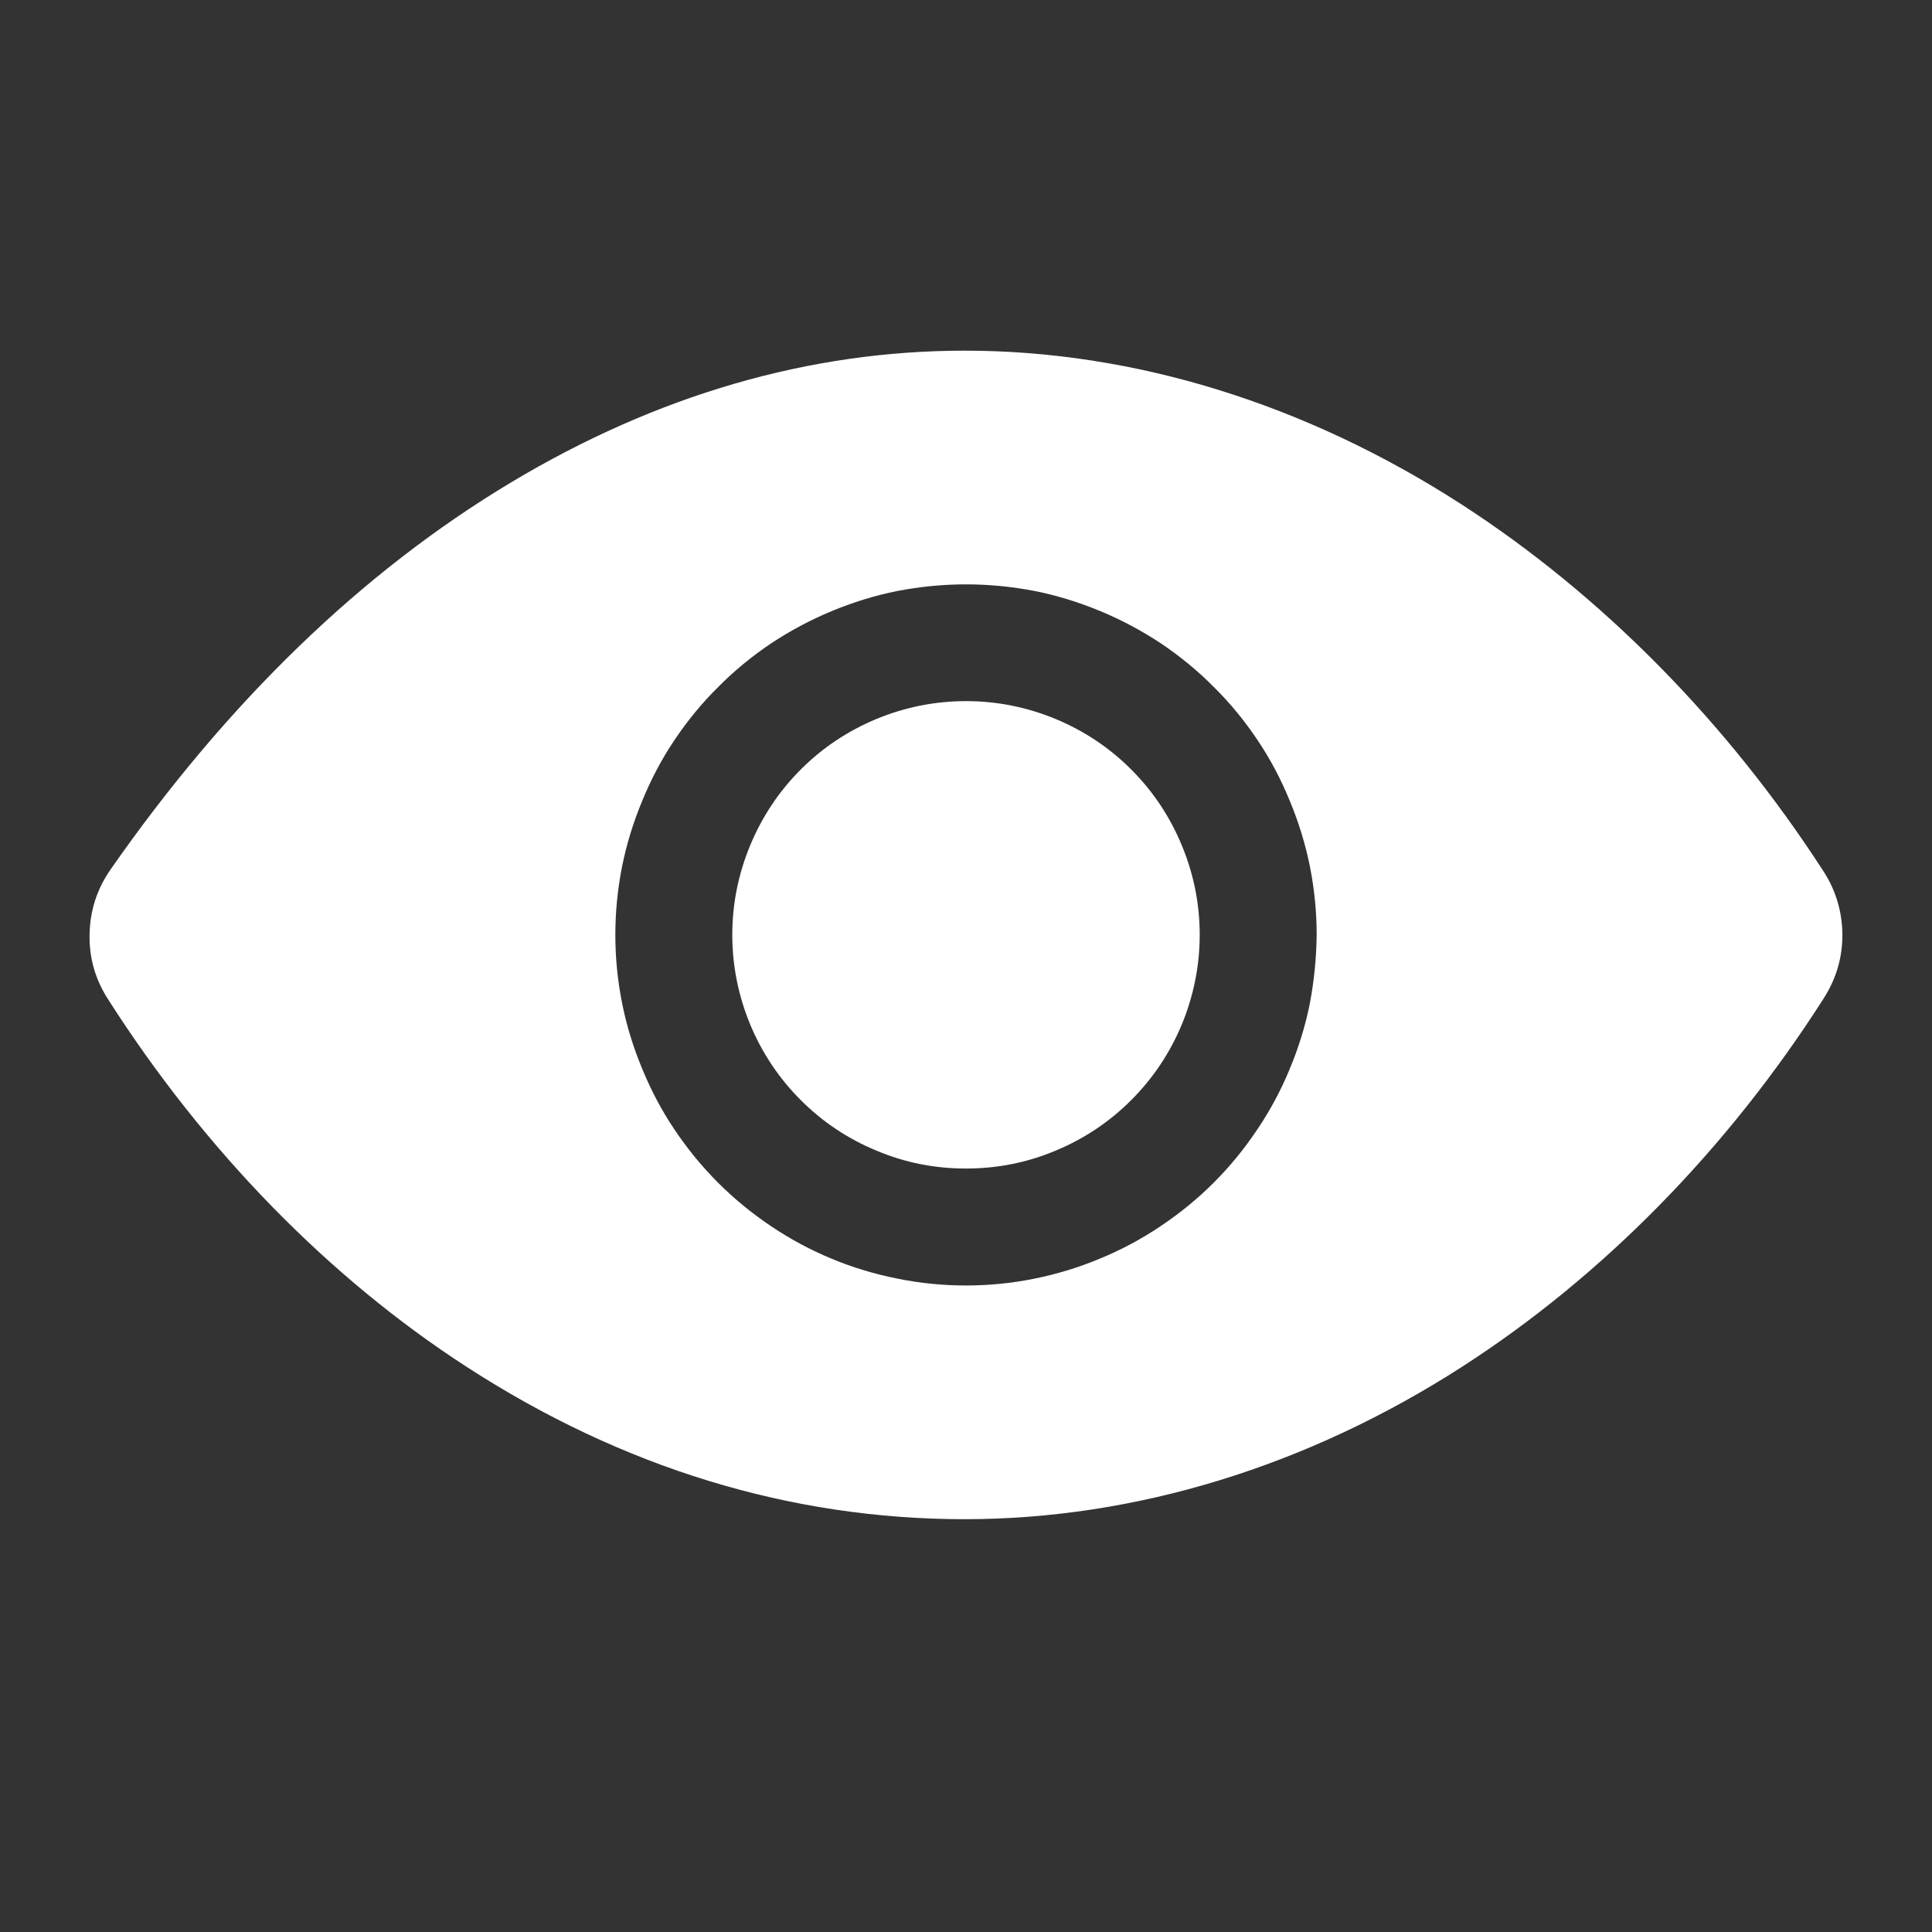
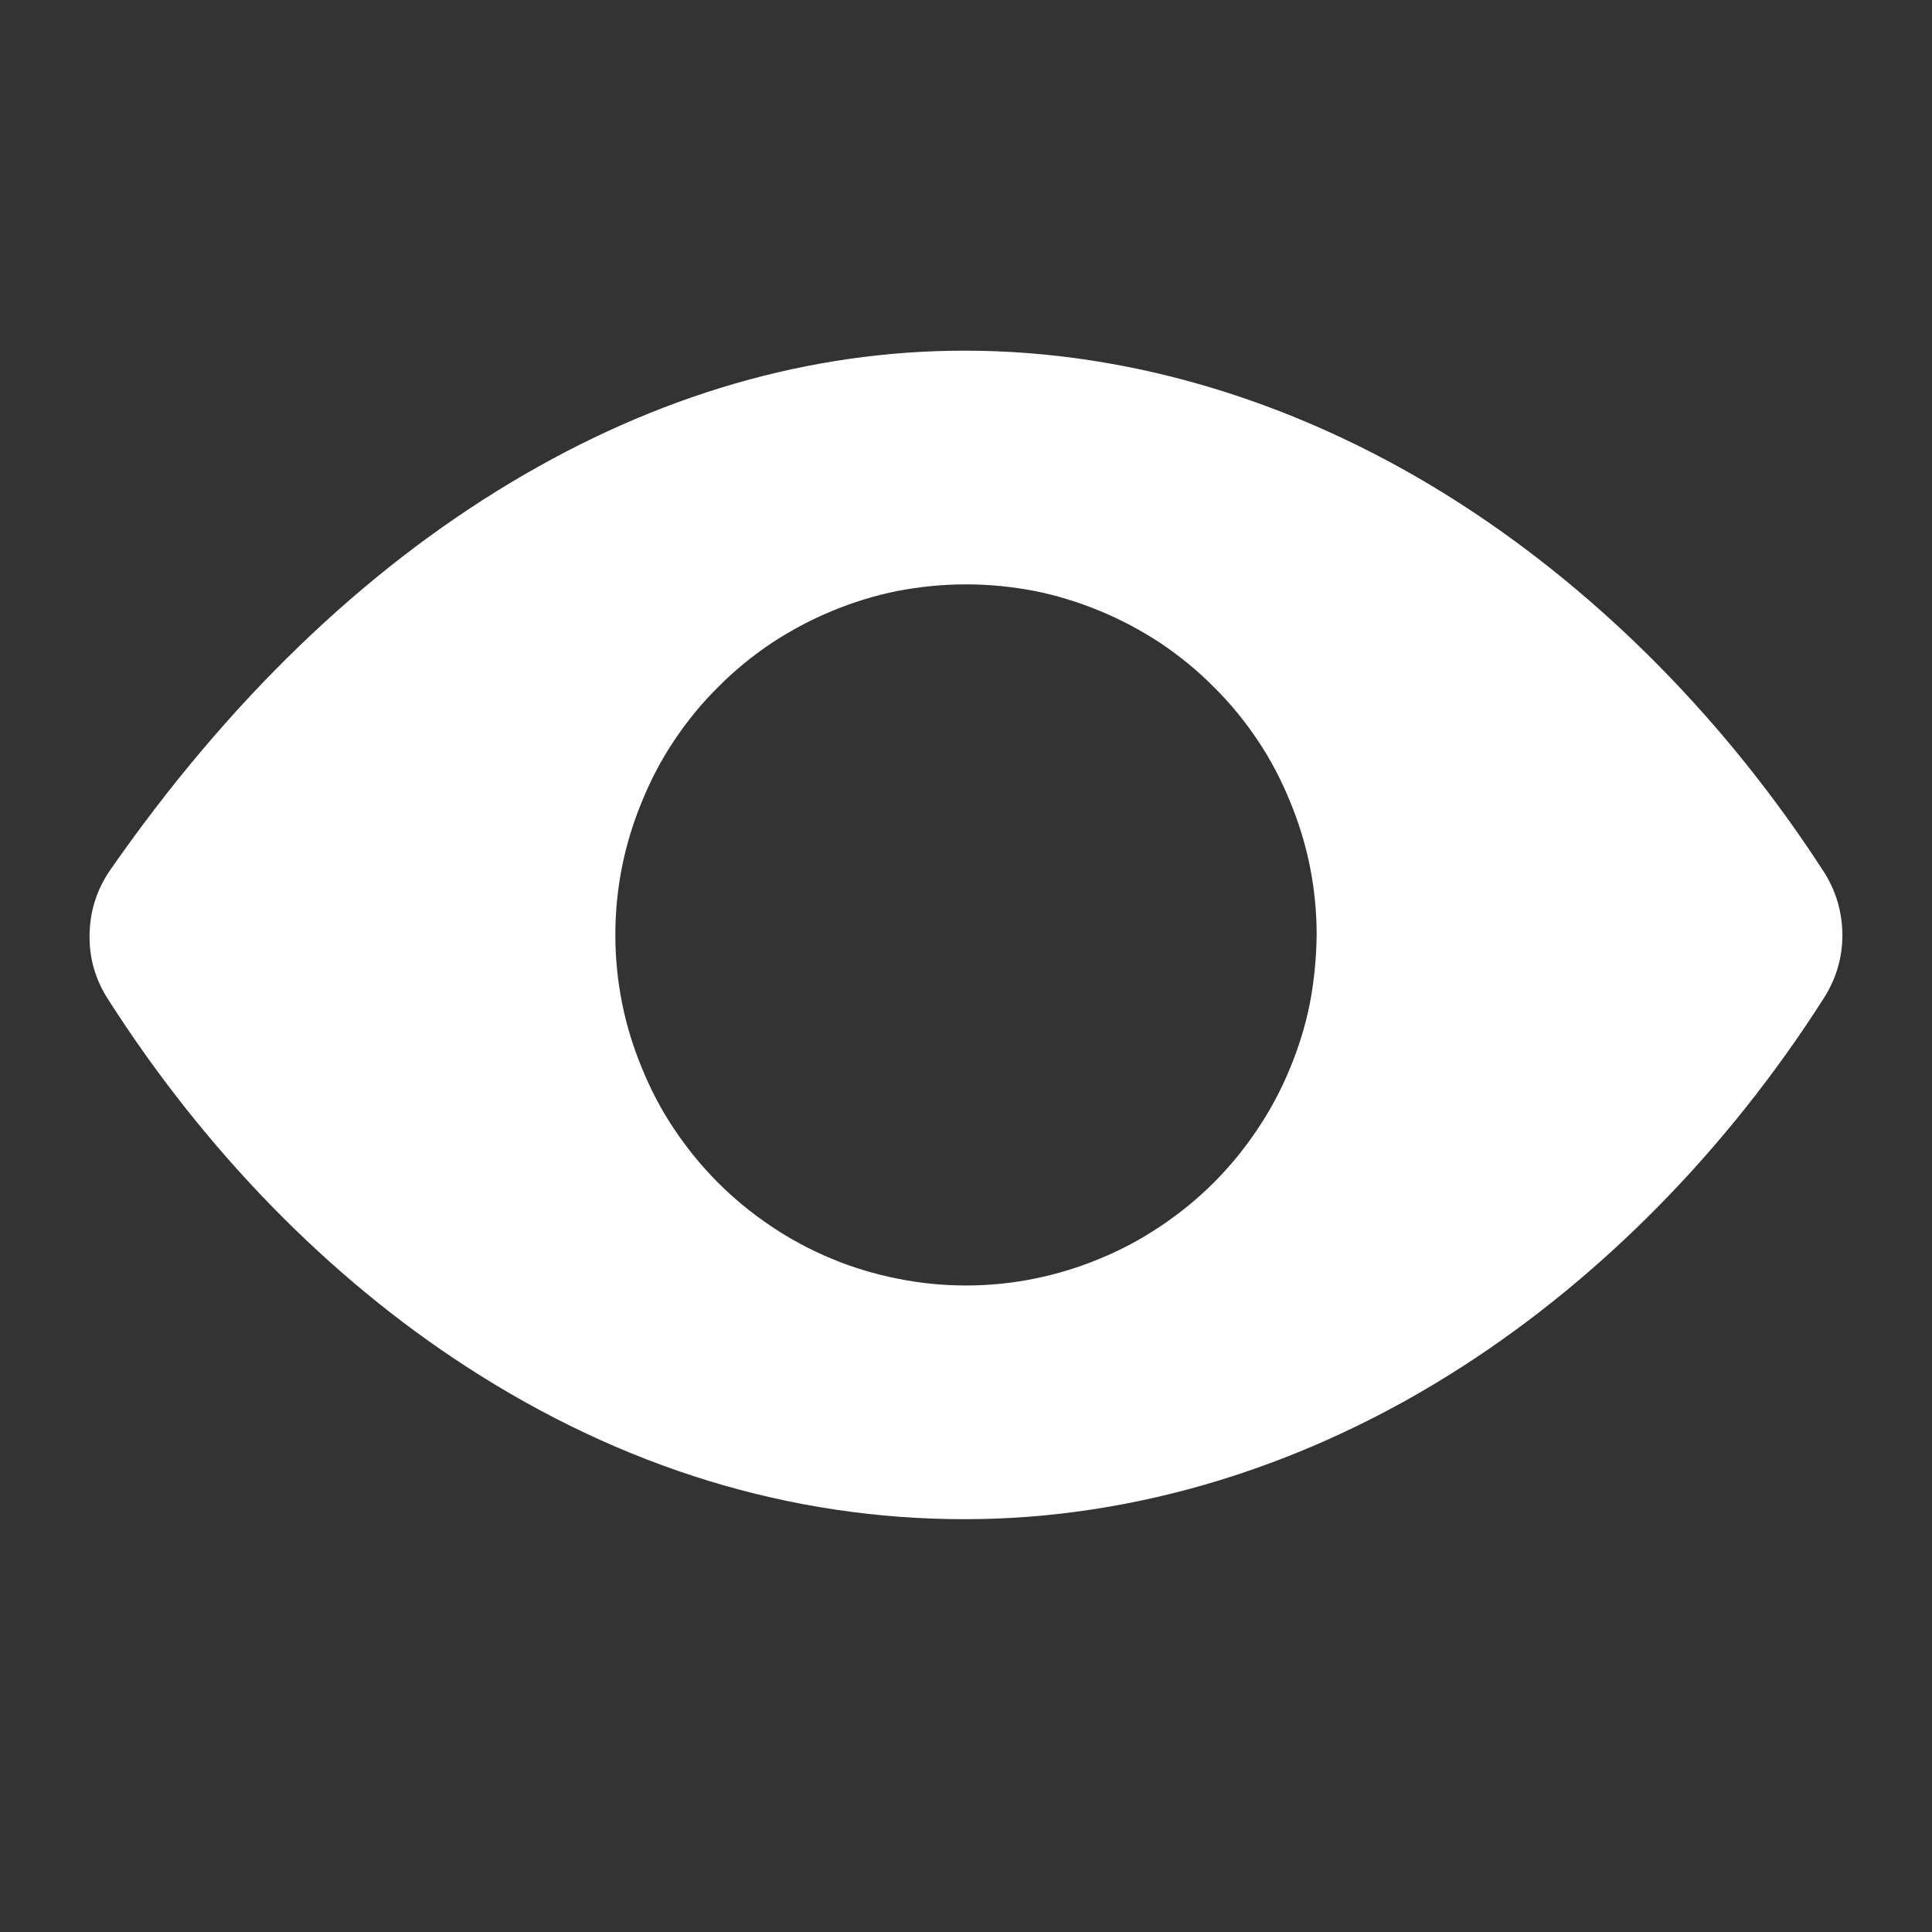
<svg xmlns="http://www.w3.org/2000/svg" width="40" zoomAndPan="magnify" viewBox="0 0 30 30" height="40" preserveAspectRatio="xMidYMid meet" version="1.0">
  <rect x="0" y="0" width="30" height="30" fill="#333333" stroke="none" />
-   <path fill="#ffffff" d="M 18.629 14.516 C 18.629 14.996 18.535 15.461 18.352 15.906 C 18.168 16.348 17.906 16.742 17.566 17.082 C 17.227 17.422 16.832 17.684 16.391 17.867 C 15.945 18.055 15.48 18.145 15 18.145 C 14.52 18.145 14.055 18.055 13.609 17.867 C 13.168 17.684 12.773 17.422 12.434 17.082 C 12.094 16.742 11.832 16.348 11.648 15.906 C 11.465 15.461 11.371 14.996 11.371 14.516 C 11.371 14.035 11.465 13.57 11.648 13.129 C 11.832 12.684 12.094 12.289 12.434 11.949 C 12.773 11.609 13.168 11.348 13.609 11.164 C 14.055 10.98 14.52 10.887 15 10.887 C 15.48 10.887 15.945 10.98 16.391 11.164 C 16.832 11.348 17.227 11.609 17.566 11.949 C 17.906 12.289 18.168 12.684 18.352 13.129 C 18.535 13.57 18.629 14.035 18.629 14.516 Z M 18.629 14.516 " fill-opacity="1" fill-rule="nonzero" />
  <path fill="#ffffff" d="M 28.316 13.531 C 26.816 11.211 24.871 9.238 22.688 7.828 C 20.273 6.27 17.609 5.445 14.98 5.445 C 12.57 5.445 10.199 6.133 7.934 7.492 C 5.625 8.875 3.531 10.898 1.715 13.504 C 1.504 13.809 1.398 14.141 1.391 14.508 C 1.383 14.875 1.48 15.211 1.68 15.52 C 3.176 17.863 5.105 19.84 7.25 21.227 C 9.668 22.793 12.273 23.59 14.98 23.59 C 17.629 23.59 20.301 22.77 22.703 21.223 C 24.883 19.82 26.828 17.84 28.32 15.5 C 28.512 15.199 28.609 14.871 28.609 14.516 C 28.605 14.156 28.508 13.828 28.316 13.531 Z M 15 19.961 C 14.641 19.961 14.289 19.926 13.938 19.855 C 13.586 19.785 13.246 19.684 12.918 19.547 C 12.586 19.41 12.273 19.242 11.977 19.043 C 11.68 18.844 11.402 18.617 11.152 18.367 C 10.898 18.113 10.672 17.836 10.473 17.539 C 10.273 17.242 10.109 16.93 9.973 16.598 C 9.836 16.27 9.73 15.93 9.66 15.578 C 9.59 15.227 9.555 14.875 9.555 14.516 C 9.555 14.16 9.59 13.805 9.66 13.453 C 9.73 13.105 9.836 12.762 9.973 12.434 C 10.109 12.102 10.273 11.789 10.473 11.492 C 10.672 11.195 10.898 10.918 11.152 10.668 C 11.402 10.414 11.68 10.188 11.977 9.988 C 12.273 9.793 12.586 9.625 12.918 9.488 C 13.246 9.352 13.586 9.246 13.938 9.176 C 14.289 9.109 14.641 9.074 15 9.074 C 15.359 9.074 15.711 9.109 16.062 9.176 C 16.414 9.246 16.754 9.352 17.082 9.488 C 17.414 9.625 17.727 9.793 18.023 9.988 C 18.32 10.188 18.598 10.414 18.848 10.668 C 19.102 10.918 19.328 11.195 19.527 11.492 C 19.727 11.789 19.891 12.102 20.027 12.434 C 20.164 12.762 20.27 13.105 20.34 13.453 C 20.41 13.805 20.445 14.16 20.445 14.516 C 20.441 14.875 20.406 15.227 20.34 15.578 C 20.27 15.93 20.164 16.27 20.027 16.598 C 19.891 16.93 19.723 17.242 19.523 17.539 C 19.324 17.836 19.102 18.109 18.848 18.363 C 18.594 18.617 18.32 18.84 18.023 19.039 C 17.727 19.238 17.414 19.406 17.082 19.543 C 16.754 19.68 16.41 19.785 16.062 19.855 C 15.711 19.926 15.355 19.961 15 19.961 Z M 15 19.961 " fill-opacity="1" fill-rule="nonzero" />
</svg>